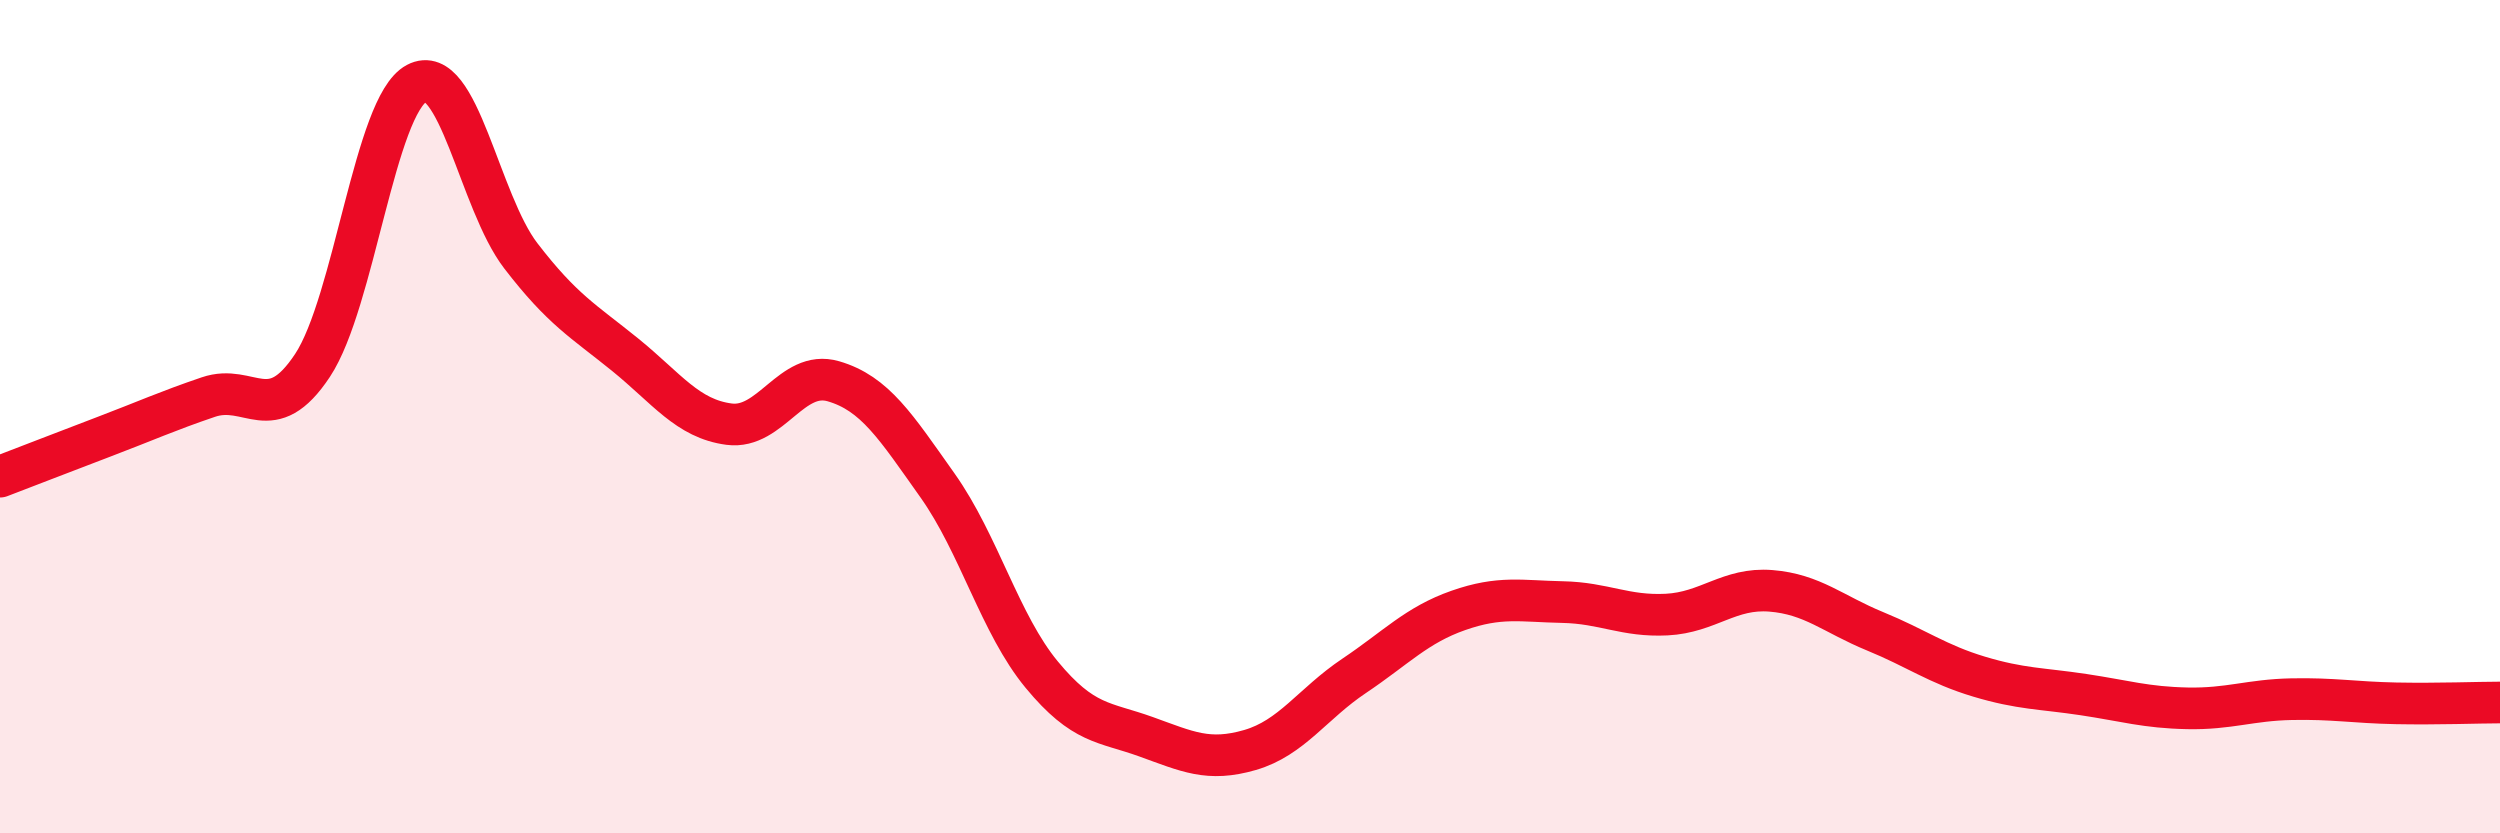
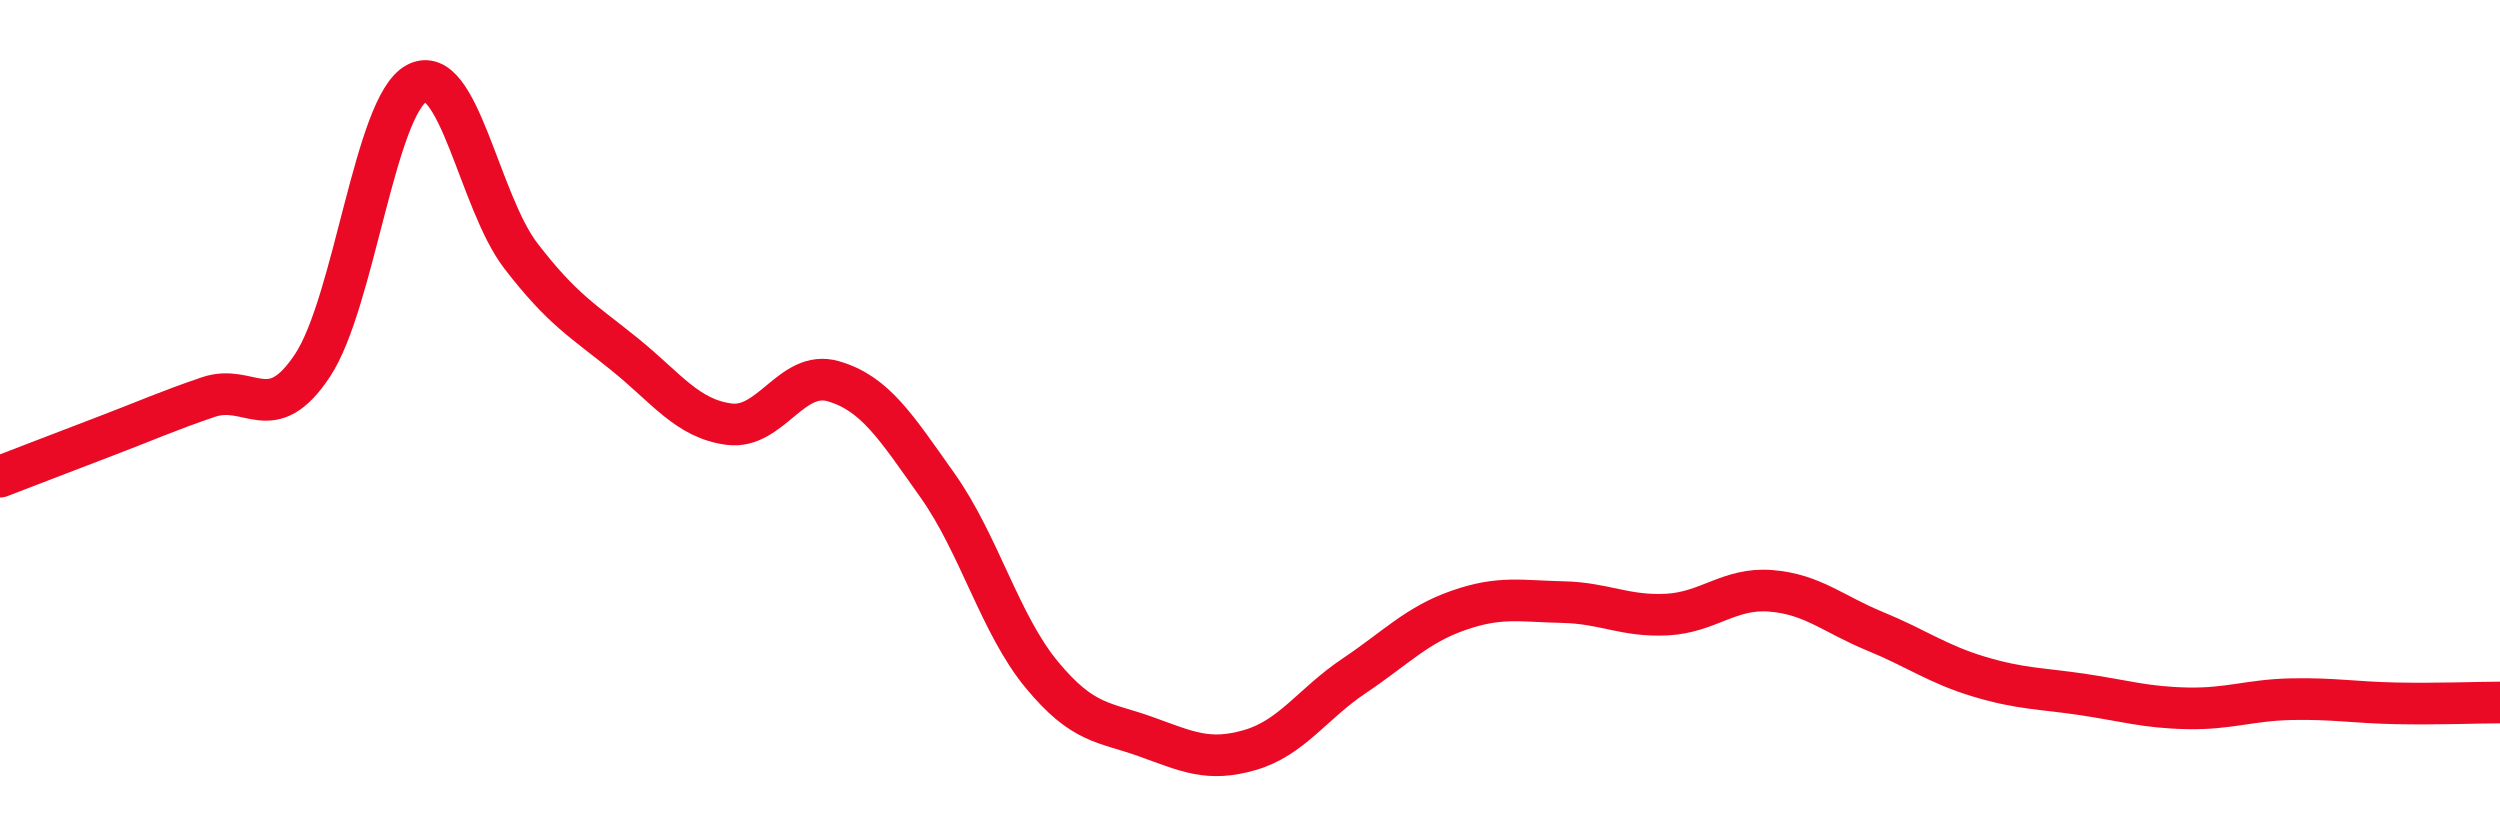
<svg xmlns="http://www.w3.org/2000/svg" width="60" height="20" viewBox="0 0 60 20">
-   <path d="M 0,11.44 C 0.5,11.25 1.5,10.86 2.5,10.48 C 3.5,10.1 4,9.87 5,9.53 C 6,9.19 6.5,10.28 7.5,8.77 C 8.5,7.26 9,2.53 10,2 C 11,1.47 11.5,4.84 12.5,6.14 C 13.5,7.44 14,7.7 15,8.51 C 16,9.32 16.5,10.05 17.5,10.18 C 18.5,10.31 19,8.86 20,9.15 C 21,9.44 21.5,10.24 22.5,11.65 C 23.5,13.06 24,14.98 25,16.19 C 26,17.4 26.5,17.32 27.5,17.68 C 28.5,18.04 29,18.29 30,18 C 31,17.71 31.5,16.89 32.5,16.22 C 33.5,15.55 34,15 35,14.65 C 36,14.3 36.5,14.43 37.5,14.45 C 38.5,14.47 39,14.8 40,14.75 C 41,14.7 41.5,14.1 42.5,14.18 C 43.5,14.26 44,14.74 45,15.15 C 46,15.56 46.5,15.94 47.5,16.24 C 48.5,16.54 49,16.52 50,16.67 C 51,16.82 51.5,16.98 52.5,17 C 53.5,17.02 54,16.8 55,16.78 C 56,16.76 56.5,16.86 57.5,16.88 C 58.5,16.9 59.5,16.86 60,16.86L60 20L0 20Z" fill="#EB0A25" opacity="0.1" stroke-linecap="round" stroke-linejoin="round" />
  <path d="M 0,11.44 C 0.5,11.25 1.5,10.86 2.5,10.48 C 3.5,10.1 4,9.87 5,9.53 C 6,9.19 6.5,10.28 7.5,8.77 C 8.5,7.26 9,2.53 10,2 C 11,1.47 11.5,4.84 12.5,6.14 C 13.5,7.44 14,7.7 15,8.51 C 16,9.32 16.5,10.05 17.5,10.18 C 18.5,10.31 19,8.86 20,9.15 C 21,9.44 21.5,10.24 22.5,11.65 C 23.5,13.06 24,14.98 25,16.19 C 26,17.4 26.5,17.32 27.5,17.68 C 28.5,18.04 29,18.29 30,18 C 31,17.71 31.5,16.89 32.5,16.22 C 33.5,15.55 34,15 35,14.65 C 36,14.3 36.5,14.43 37.5,14.45 C 38.5,14.47 39,14.8 40,14.75 C 41,14.7 41.5,14.1 42.5,14.18 C 43.5,14.26 44,14.74 45,15.15 C 46,15.56 46.5,15.94 47.5,16.24 C 48.5,16.54 49,16.52 50,16.67 C 51,16.82 51.5,16.98 52.5,17 C 53.5,17.02 54,16.8 55,16.78 C 56,16.76 56.5,16.86 57.5,16.88 C 58.5,16.9 59.5,16.86 60,16.86" stroke="#EB0A25" stroke-width="1" fill="none" stroke-linecap="round" stroke-linejoin="round" />
</svg>